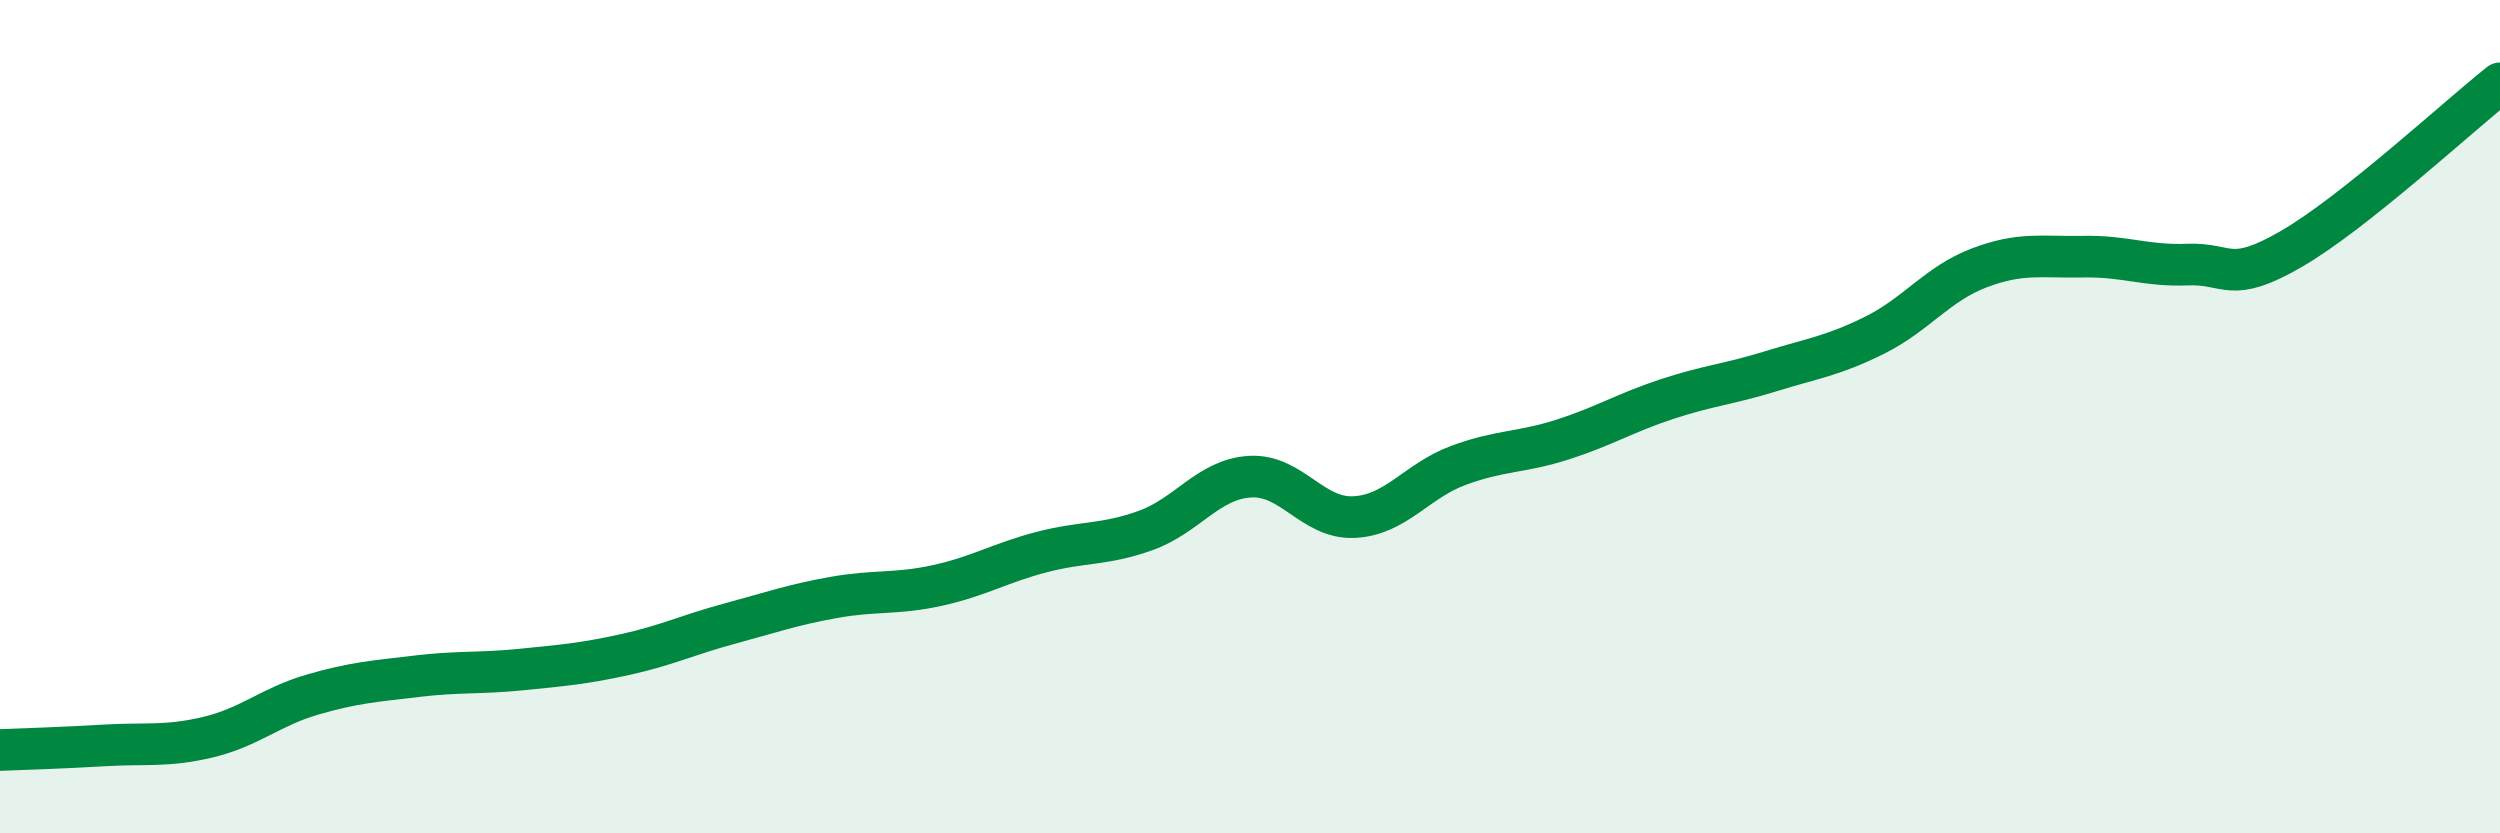
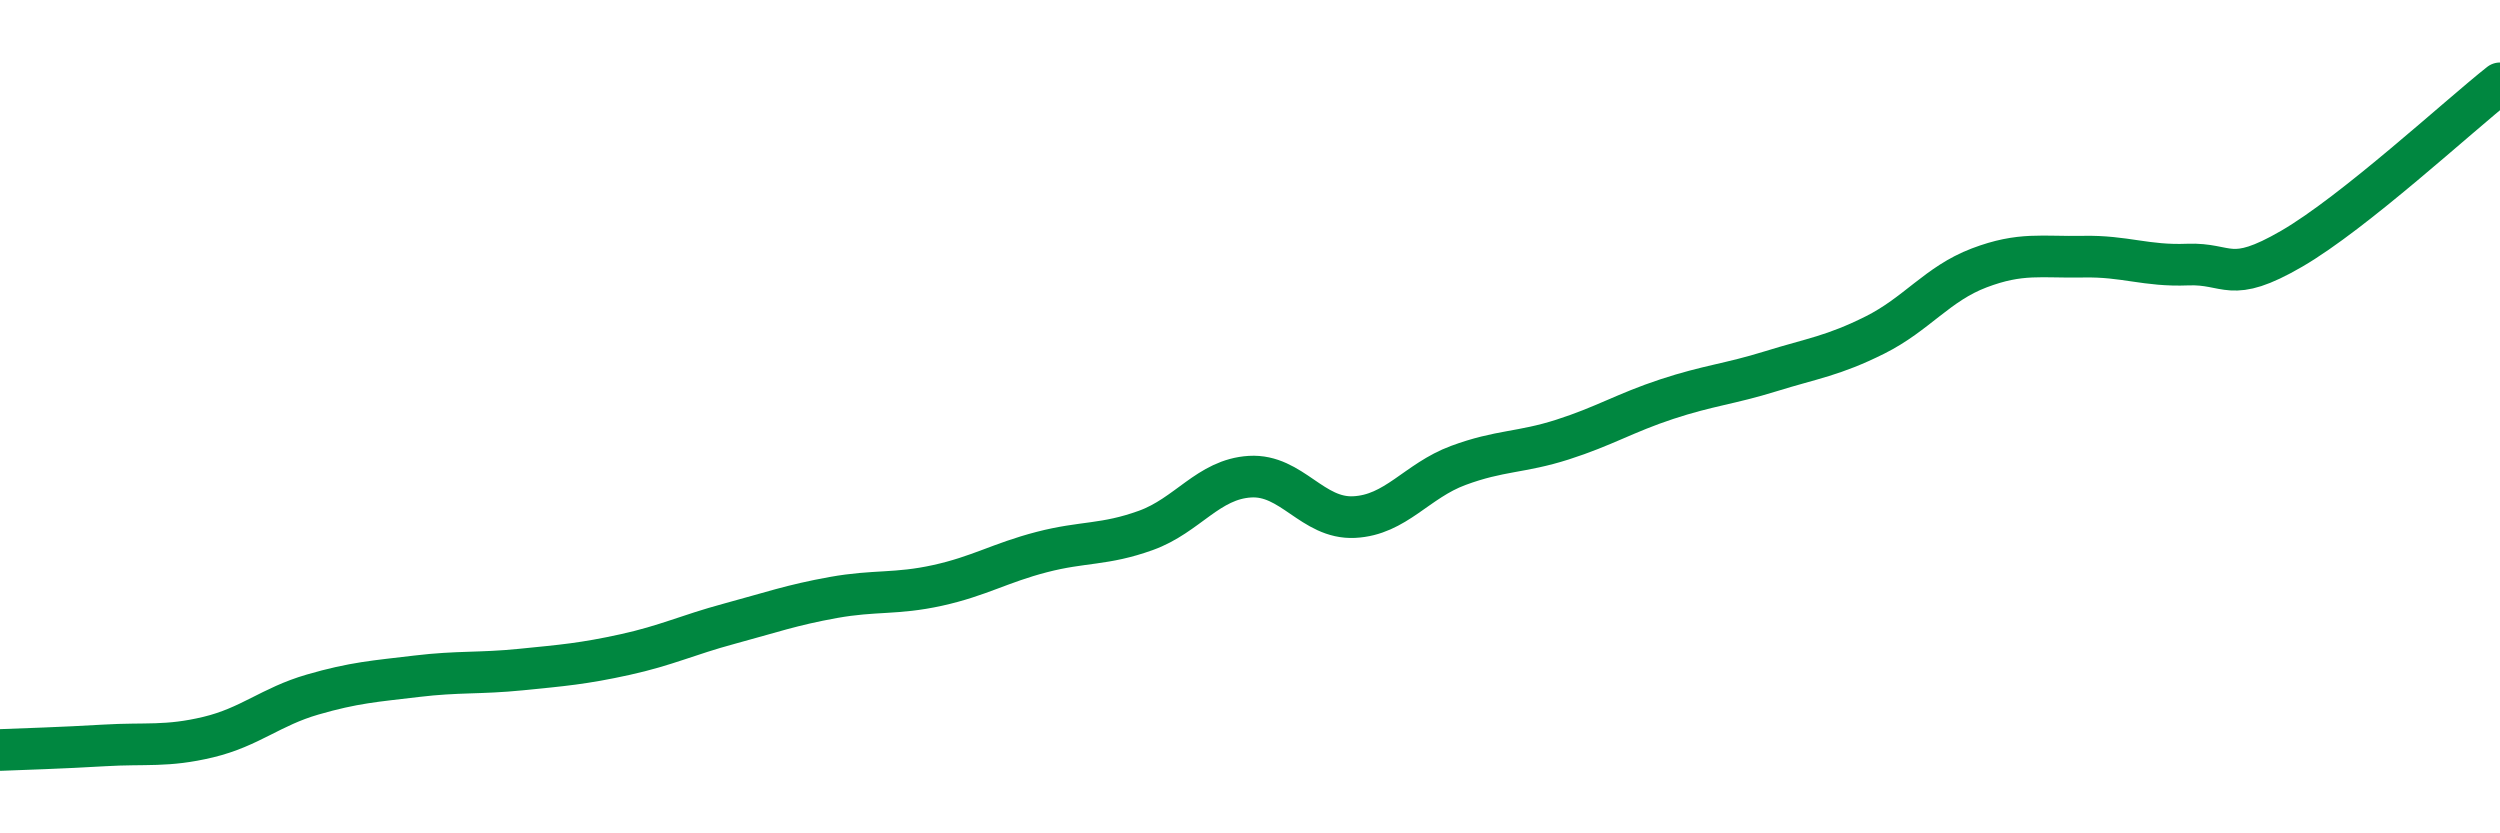
<svg xmlns="http://www.w3.org/2000/svg" width="60" height="20" viewBox="0 0 60 20">
-   <path d="M 0,18 C 0.5,17.98 1.5,17.95 2.5,17.89 C 3.5,17.83 4,17.93 5,17.69 C 6,17.45 6.5,16.96 7.5,16.67 C 8.5,16.38 9,16.35 10,16.23 C 11,16.11 11.5,16.17 12.5,16.07 C 13.5,15.97 14,15.93 15,15.71 C 16,15.49 16.5,15.24 17.5,14.97 C 18.5,14.7 19,14.52 20,14.34 C 21,14.16 21.5,14.27 22.5,14.05 C 23.5,13.83 24,13.51 25,13.25 C 26,12.99 26.5,13.09 27.5,12.73 C 28.5,12.37 29,11.5 30,11.44 C 31,11.38 31.5,12.46 32.5,12.41 C 33.5,12.36 34,11.54 35,11.17 C 36,10.8 36.5,10.87 37.5,10.55 C 38.5,10.23 39,9.91 40,9.58 C 41,9.25 41.5,9.22 42.5,8.91 C 43.5,8.6 44,8.54 45,8.04 C 46,7.54 46.5,6.81 47.5,6.43 C 48.5,6.05 49,6.18 50,6.16 C 51,6.14 51.5,6.39 52.5,6.35 C 53.5,6.31 53.5,6.84 55,5.97 C 56.5,5.1 59,2.79 60,2L60 20L0 20Z" fill="#008740" opacity="0.1" stroke-linecap="round" stroke-linejoin="round" />
  <path d="M 0,18 C 0.5,17.98 1.5,17.95 2.5,17.89 C 3.5,17.83 4,17.93 5,17.69 C 6,17.45 6.5,16.96 7.5,16.67 C 8.5,16.38 9,16.35 10,16.23 C 11,16.11 11.5,16.17 12.5,16.07 C 13.5,15.97 14,15.93 15,15.71 C 16,15.49 16.5,15.24 17.5,14.97 C 18.5,14.7 19,14.52 20,14.34 C 21,14.16 21.5,14.27 22.5,14.05 C 23.5,13.83 24,13.51 25,13.25 C 26,12.99 26.5,13.09 27.5,12.73 C 28.5,12.37 29,11.5 30,11.44 C 31,11.38 31.5,12.46 32.5,12.41 C 33.5,12.36 34,11.54 35,11.17 C 36,10.8 36.5,10.87 37.5,10.55 C 38.5,10.23 39,9.91 40,9.58 C 41,9.25 41.5,9.22 42.5,8.91 C 43.5,8.6 44,8.54 45,8.04 C 46,7.54 46.5,6.81 47.5,6.43 C 48.5,6.05 49,6.18 50,6.16 C 51,6.14 51.5,6.39 52.5,6.35 C 53.5,6.31 53.5,6.84 55,5.97 C 56.5,5.1 59,2.79 60,2" stroke="#008740" stroke-width="1" fill="none" stroke-linecap="round" stroke-linejoin="round" />
</svg>